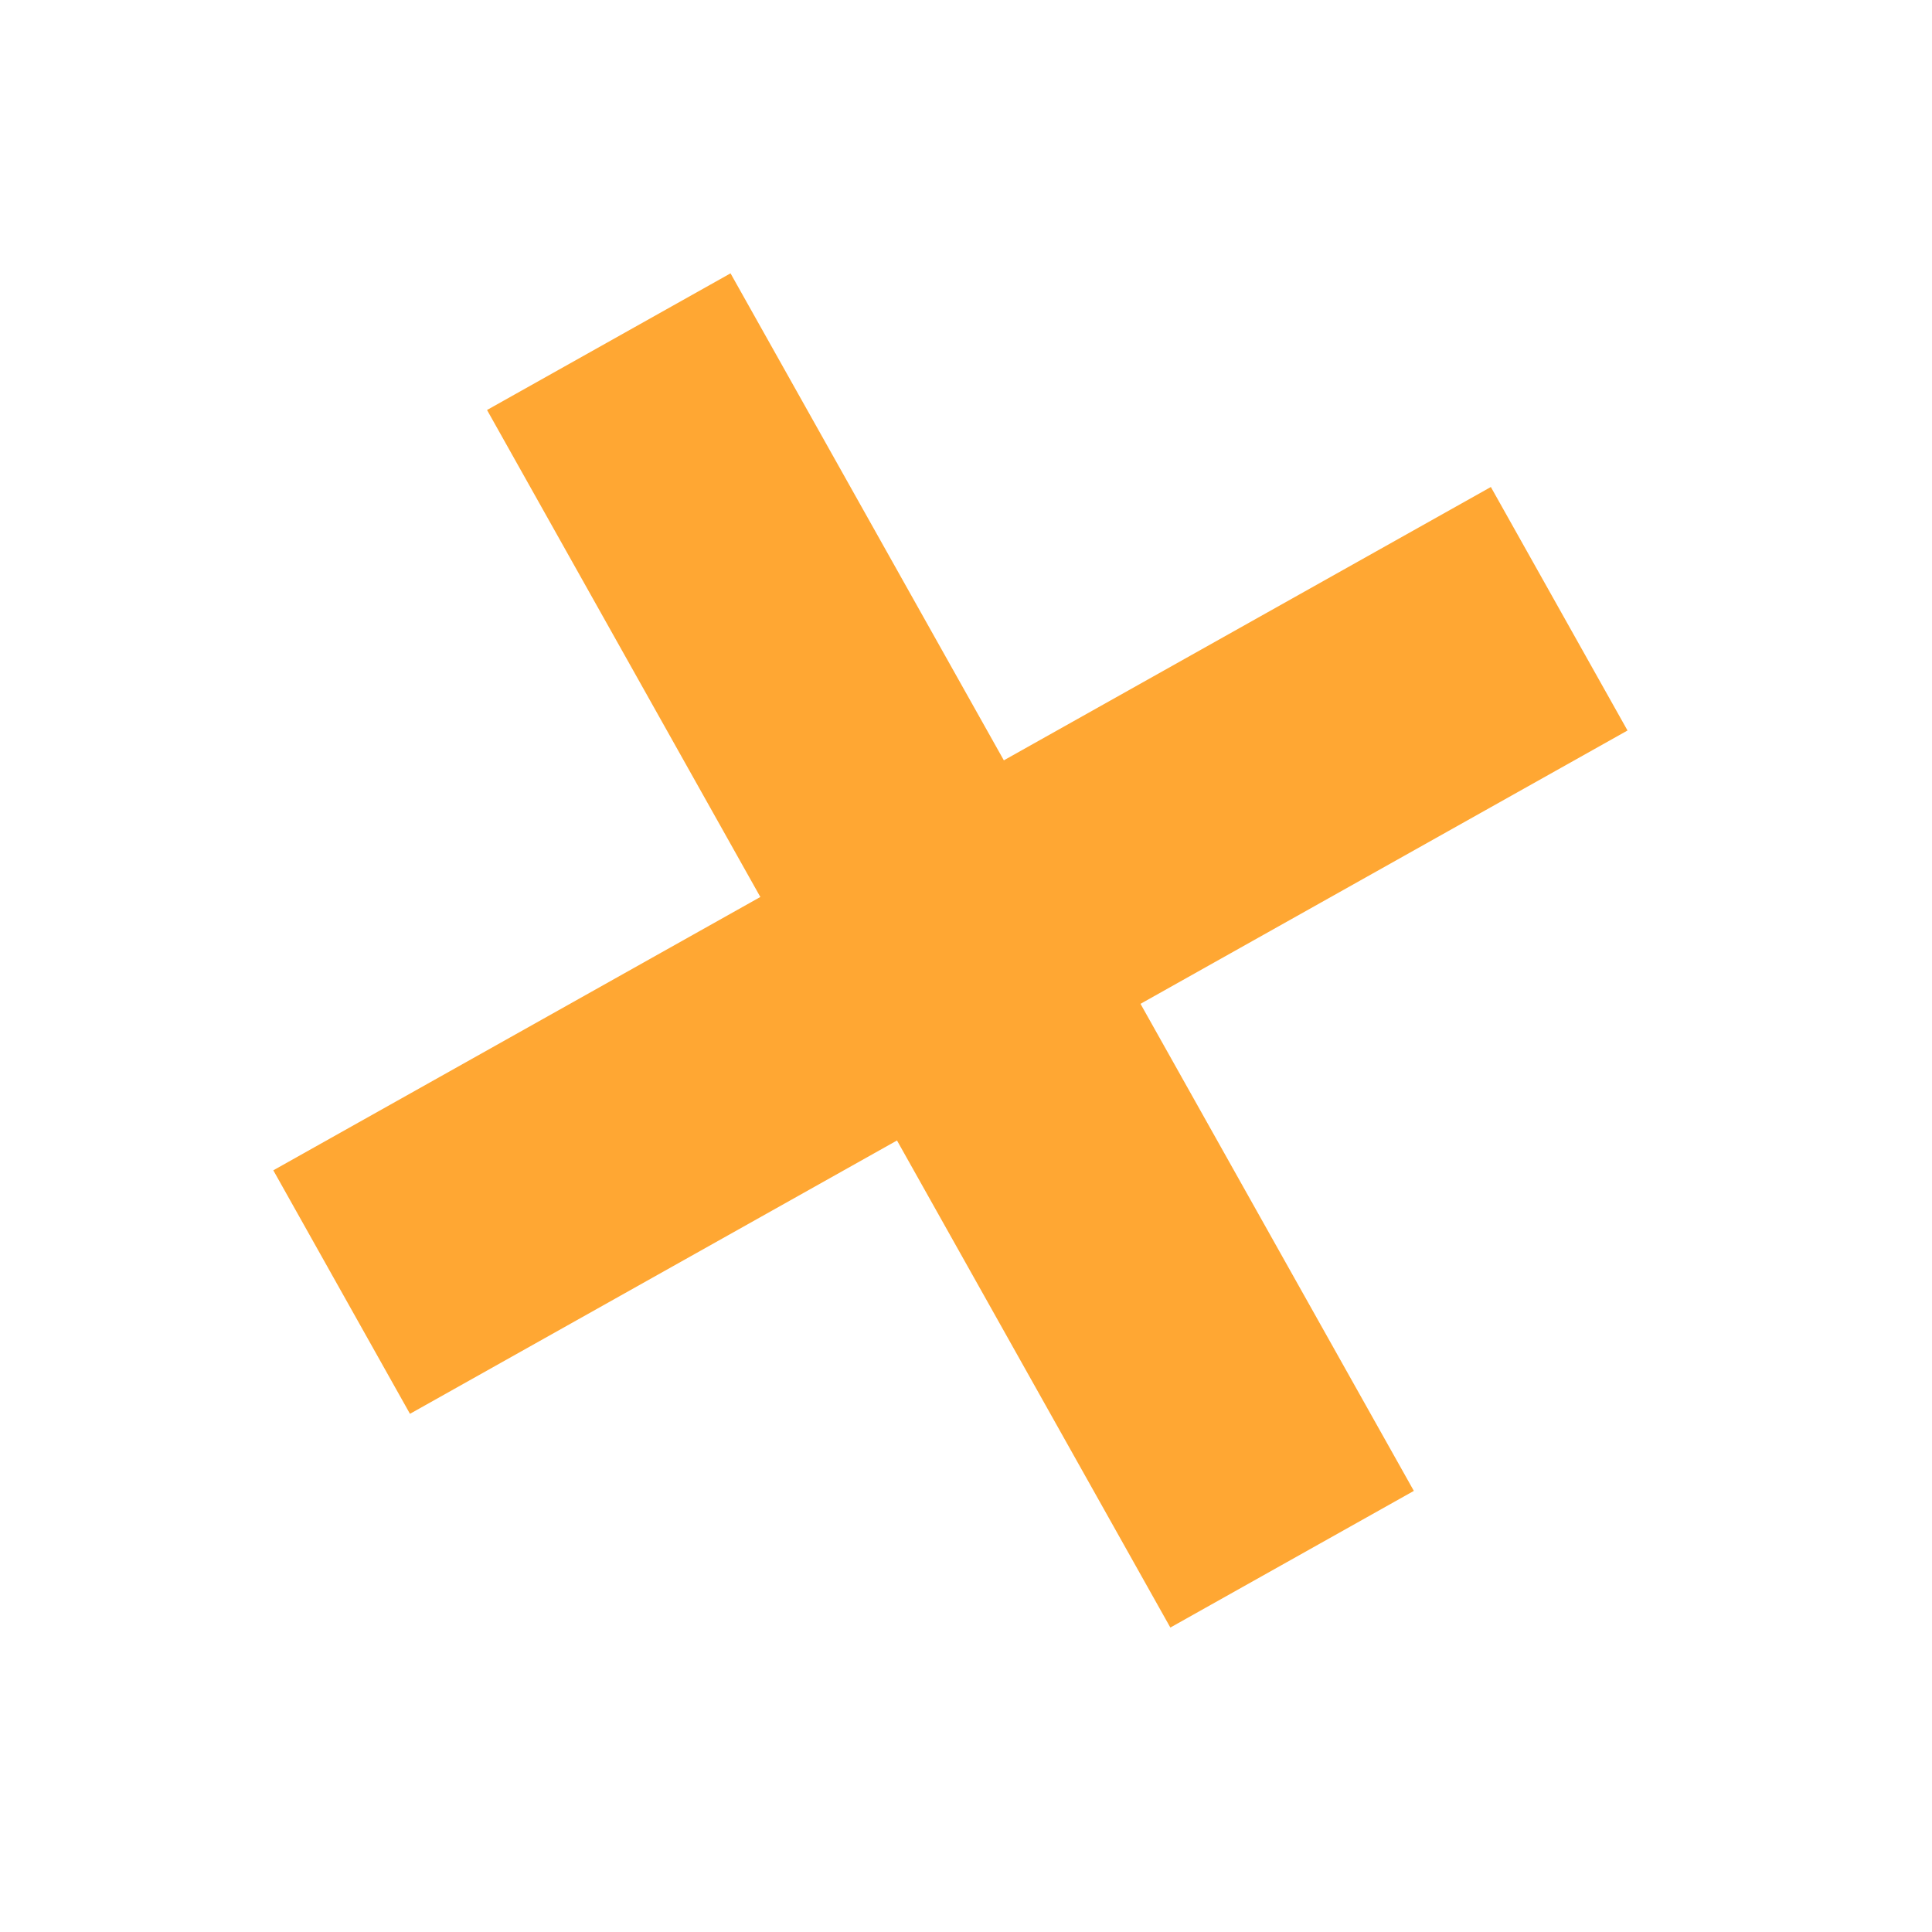
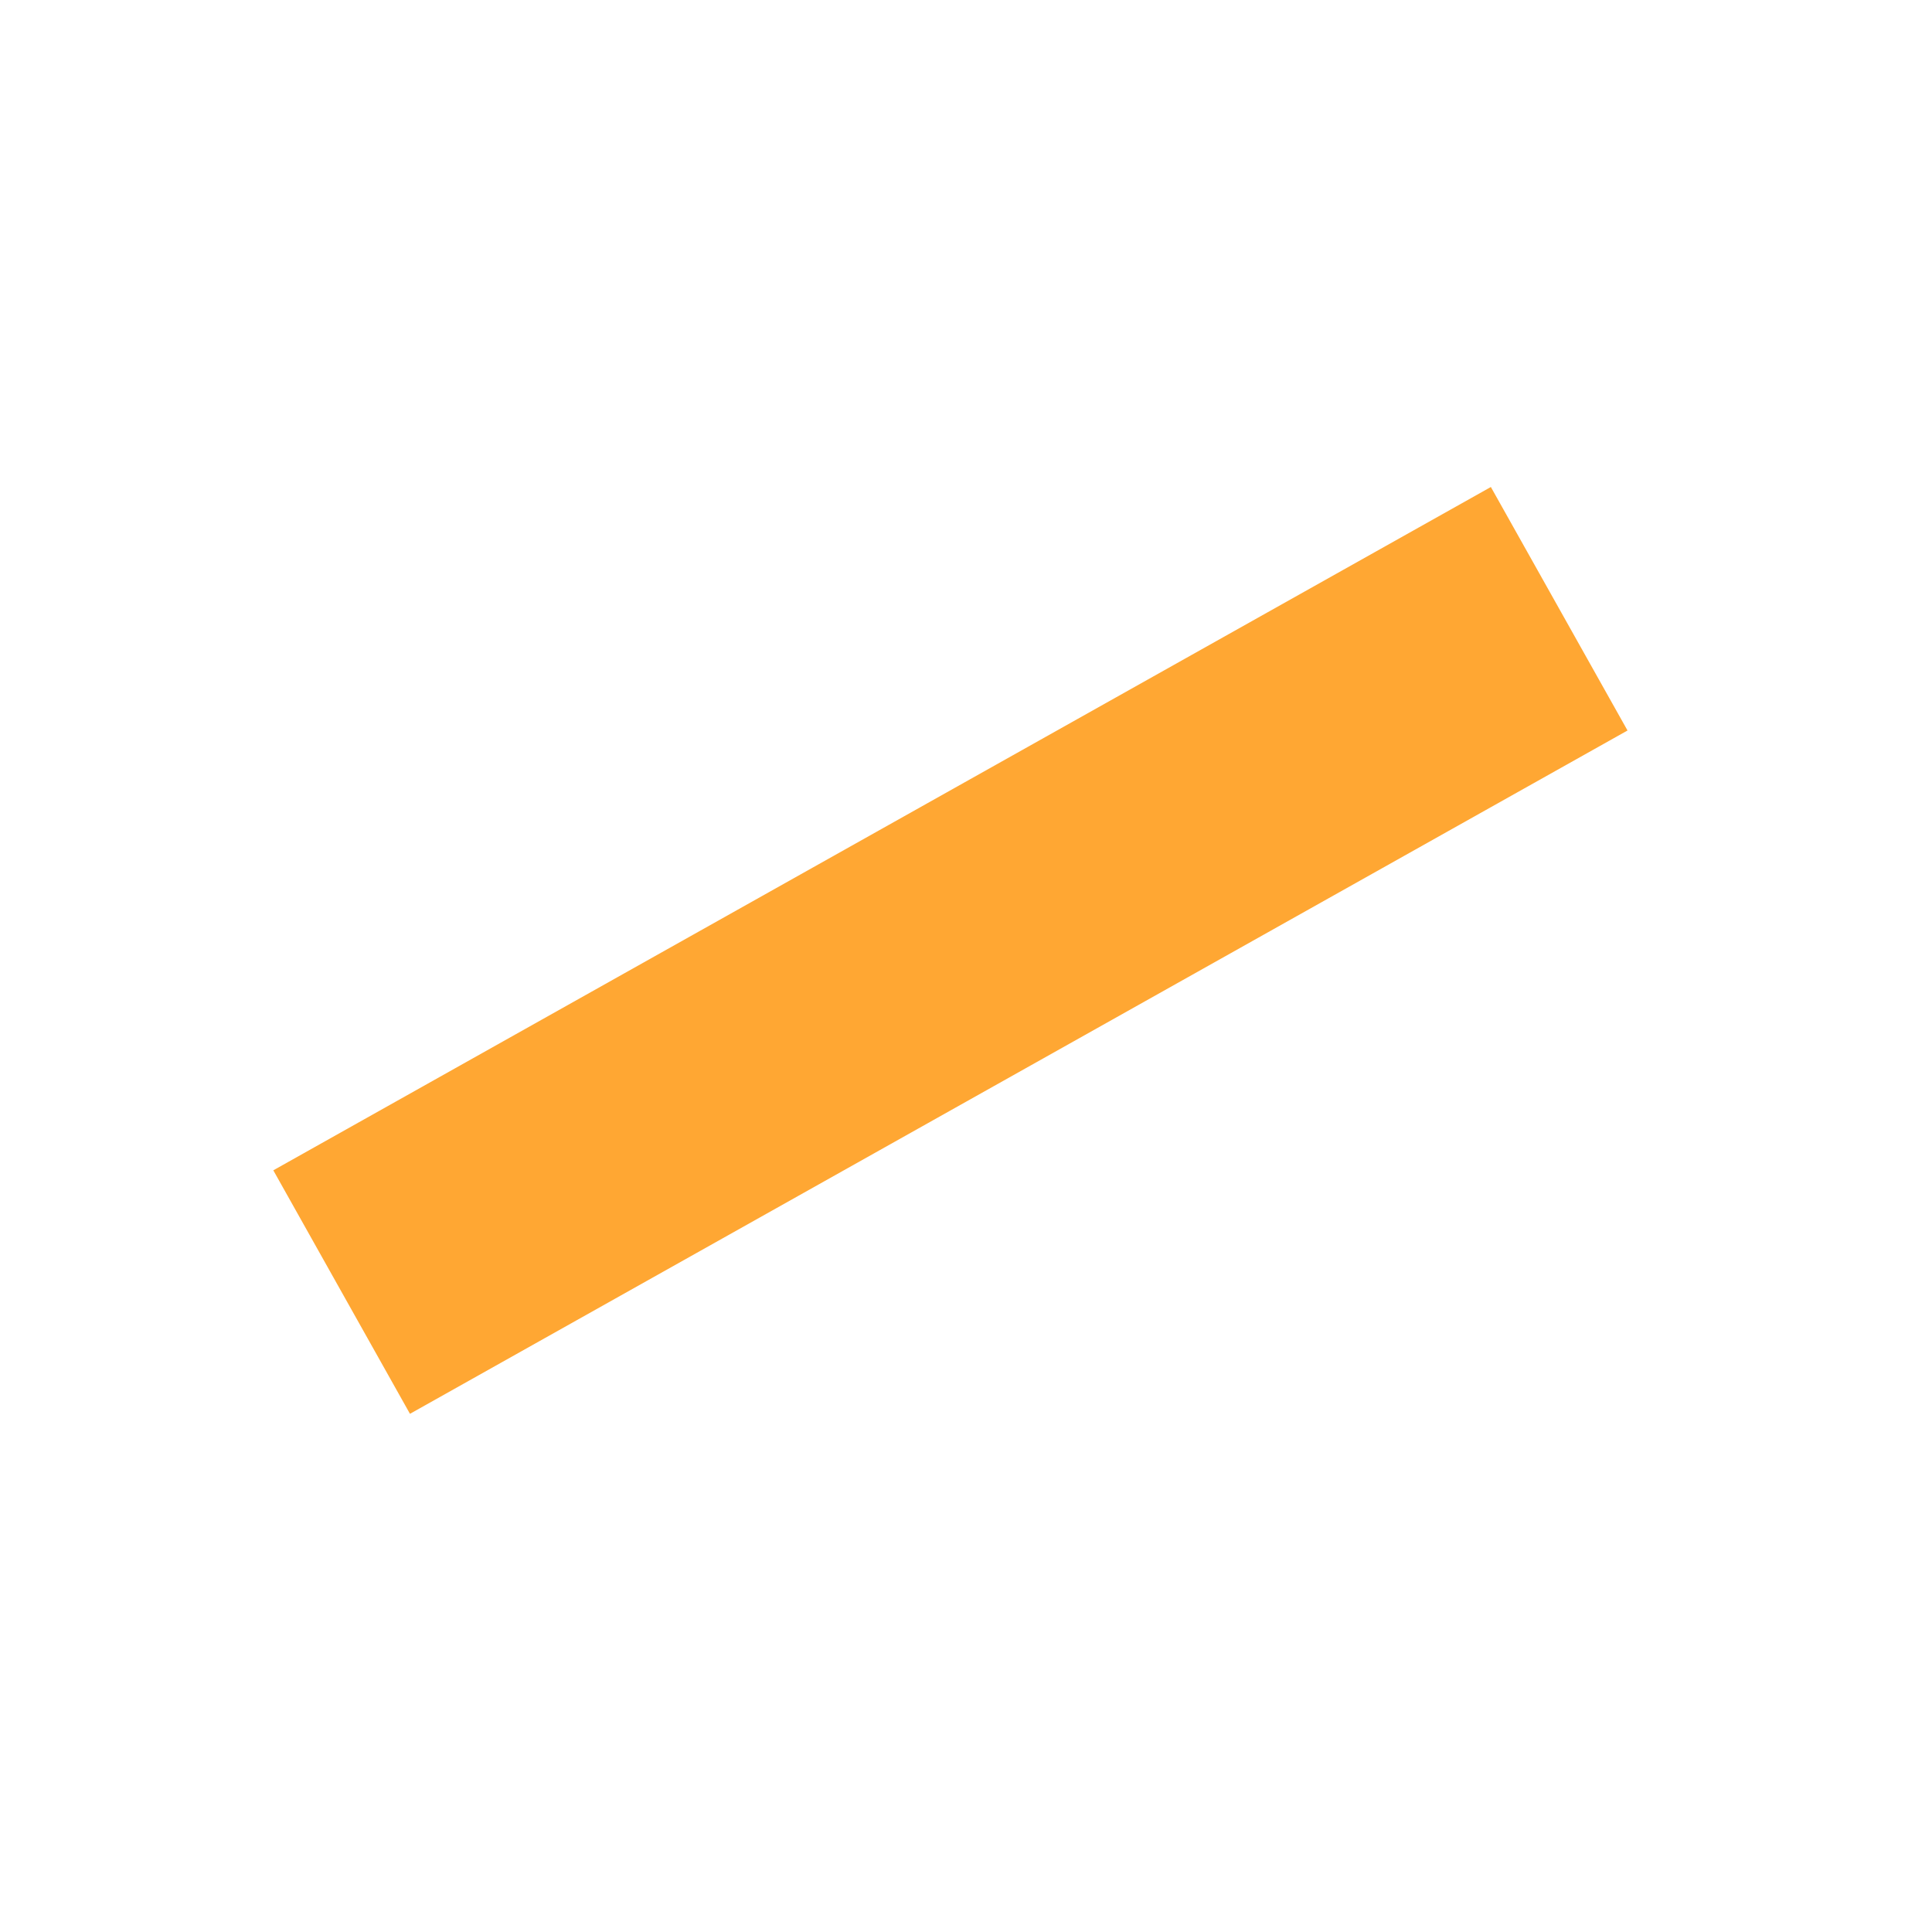
<svg xmlns="http://www.w3.org/2000/svg" width="57" height="57" viewBox="0 0 57 57" fill="none">
-   <rect x="14.369" y="12.096" width="8.238" height="41.192" transform="rotate(-29.302 14.369 12.096)" fill="#FFA733" />
  <rect x="43.985" y="14.368" width="8.238" height="41.192" transform="rotate(60.698 43.985 14.368)" fill="#FFA733" />
</svg>